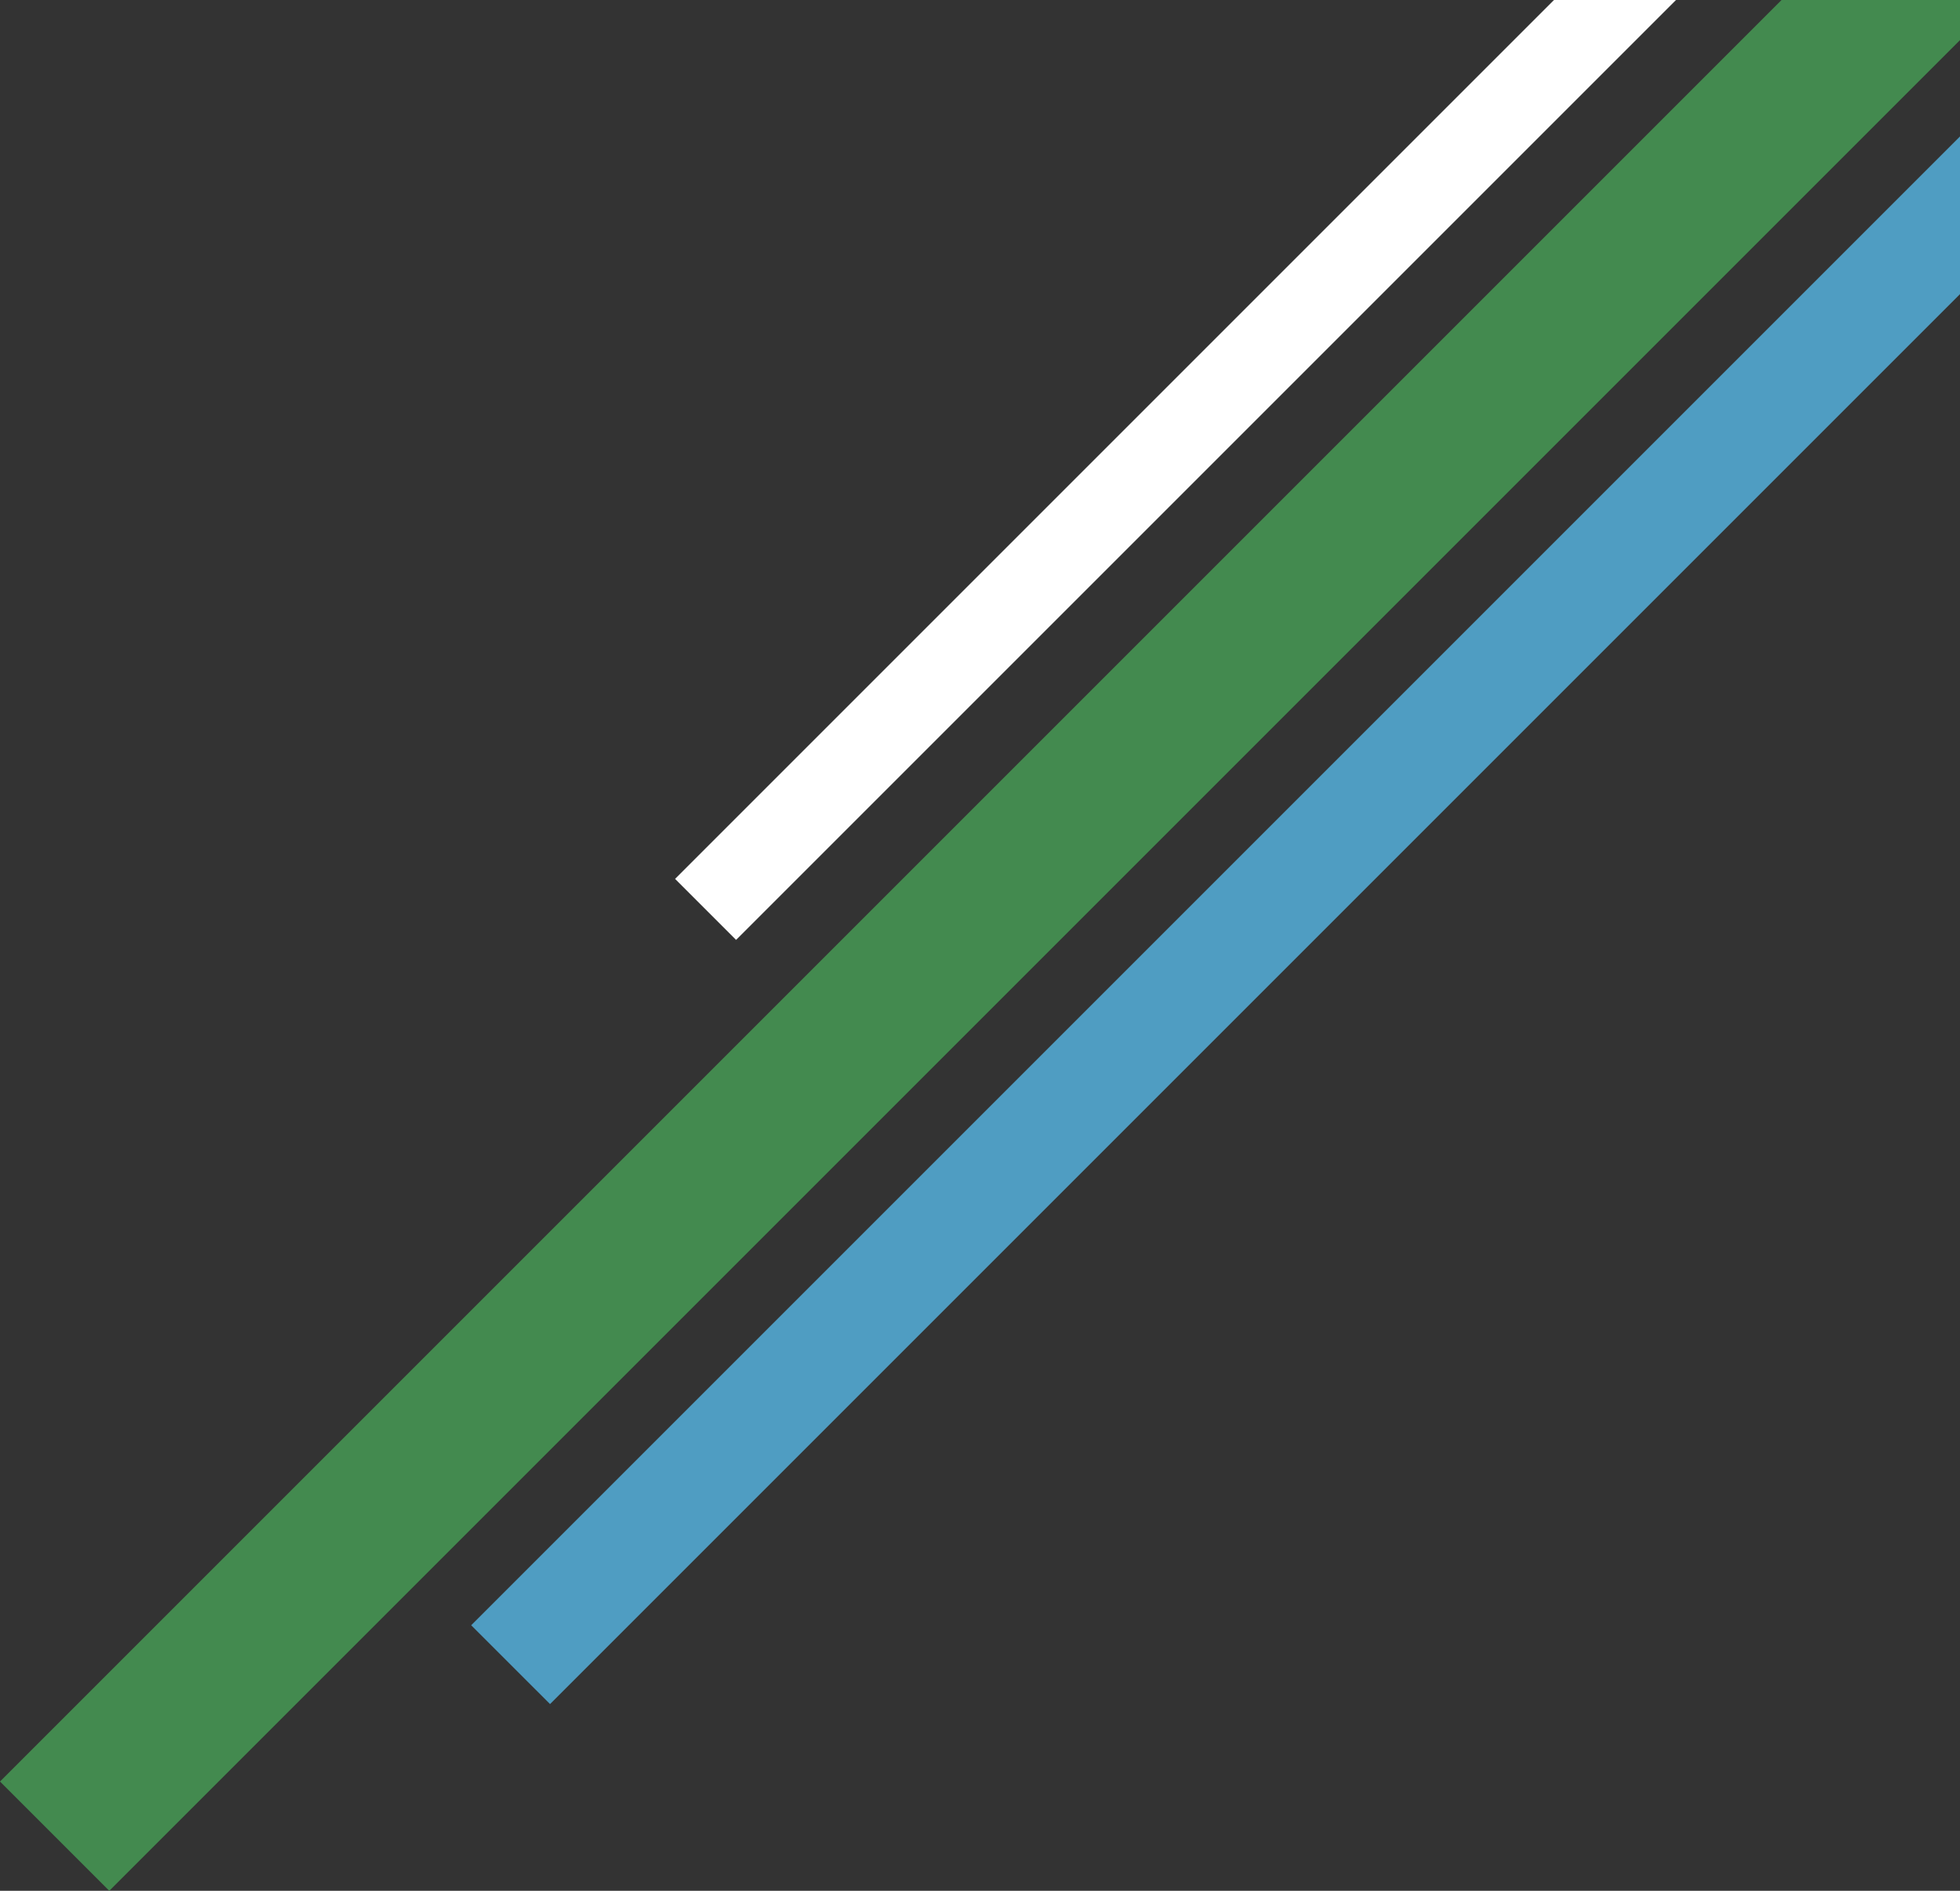
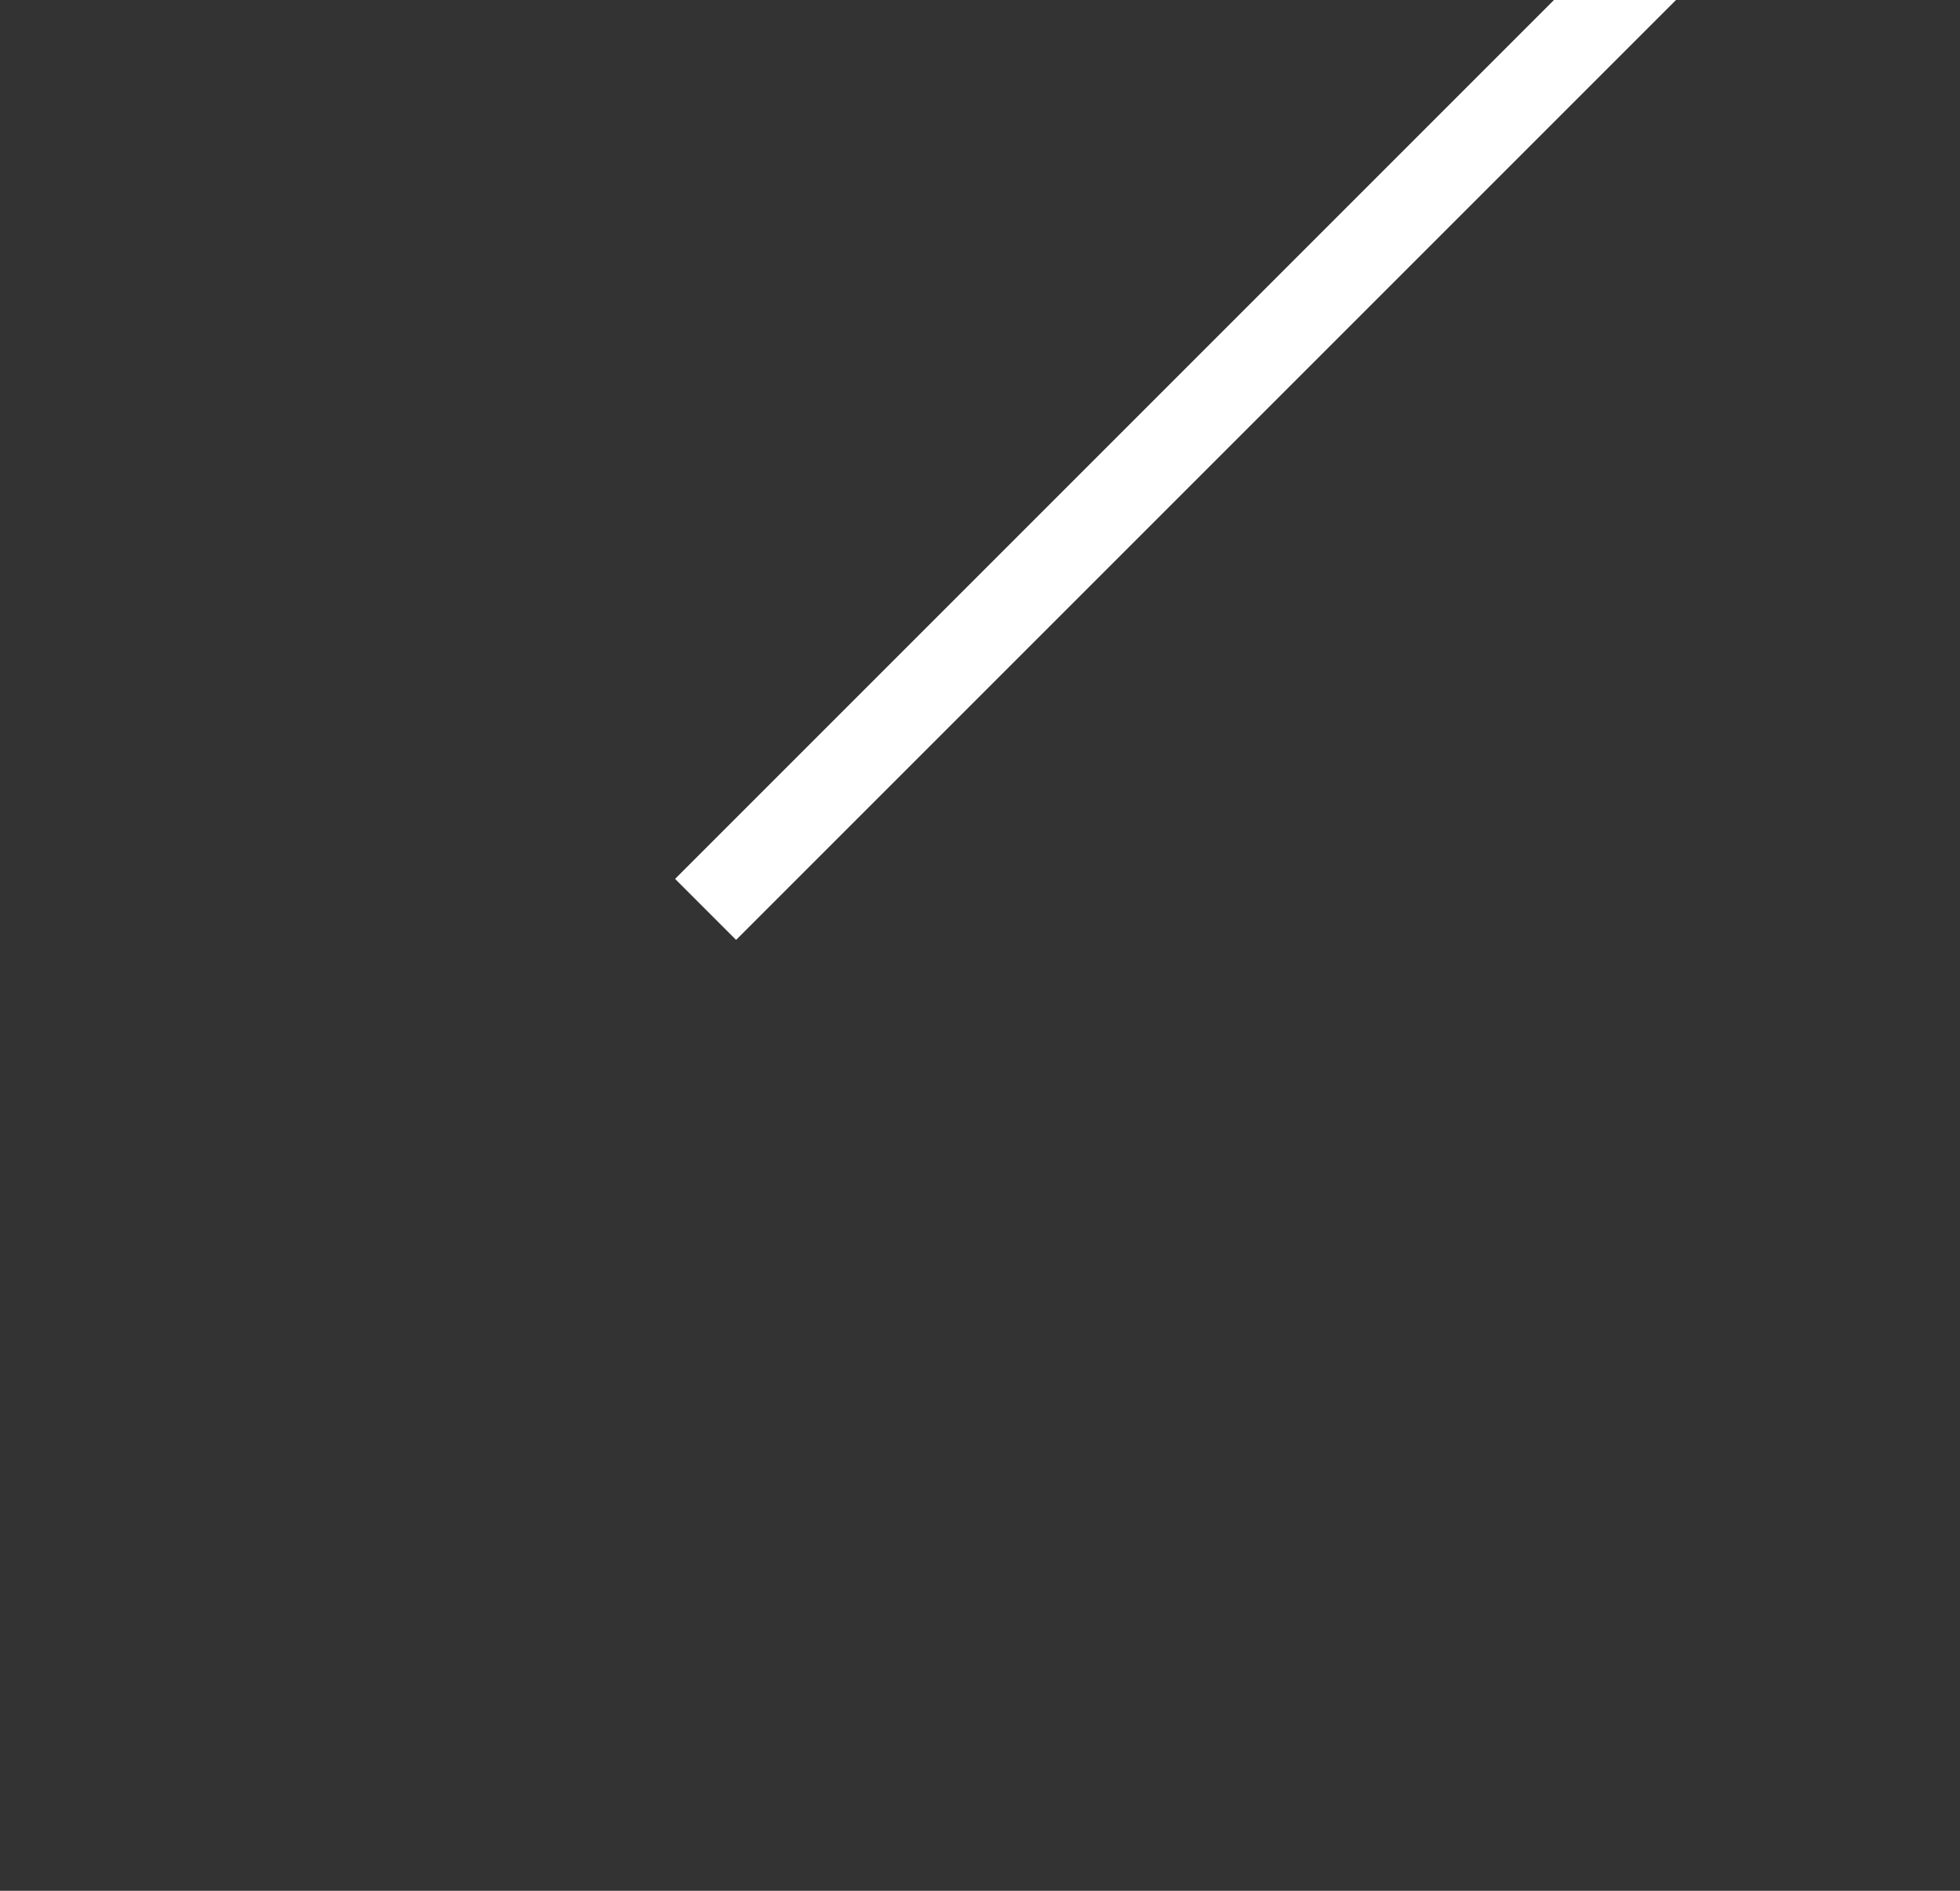
<svg xmlns="http://www.w3.org/2000/svg" id="Layer_1" viewBox="0 0 632.9 610.56">
  <rect x="0" y="0" width="632.9" height="610.56" fill="#333333" stroke="none" />
-   <polygon points="177.61 550.26 632.9 94.97 632.9 44.06 152.15 524.81 177.61 550.26" fill="#4f9dc2" stroke-width="0" />
  <polygon points="237.69 303.5 541.2 0 501.79 0 217.99 283.8 237.69 303.5" fill="#fff" stroke-width="0" />
-   <polygon points="35.29 610.56 632.9 12.95 632.9 0 575.27 0 0 575.27 35.29 610.56" fill="#438a4f" stroke-width="0" />
</svg>